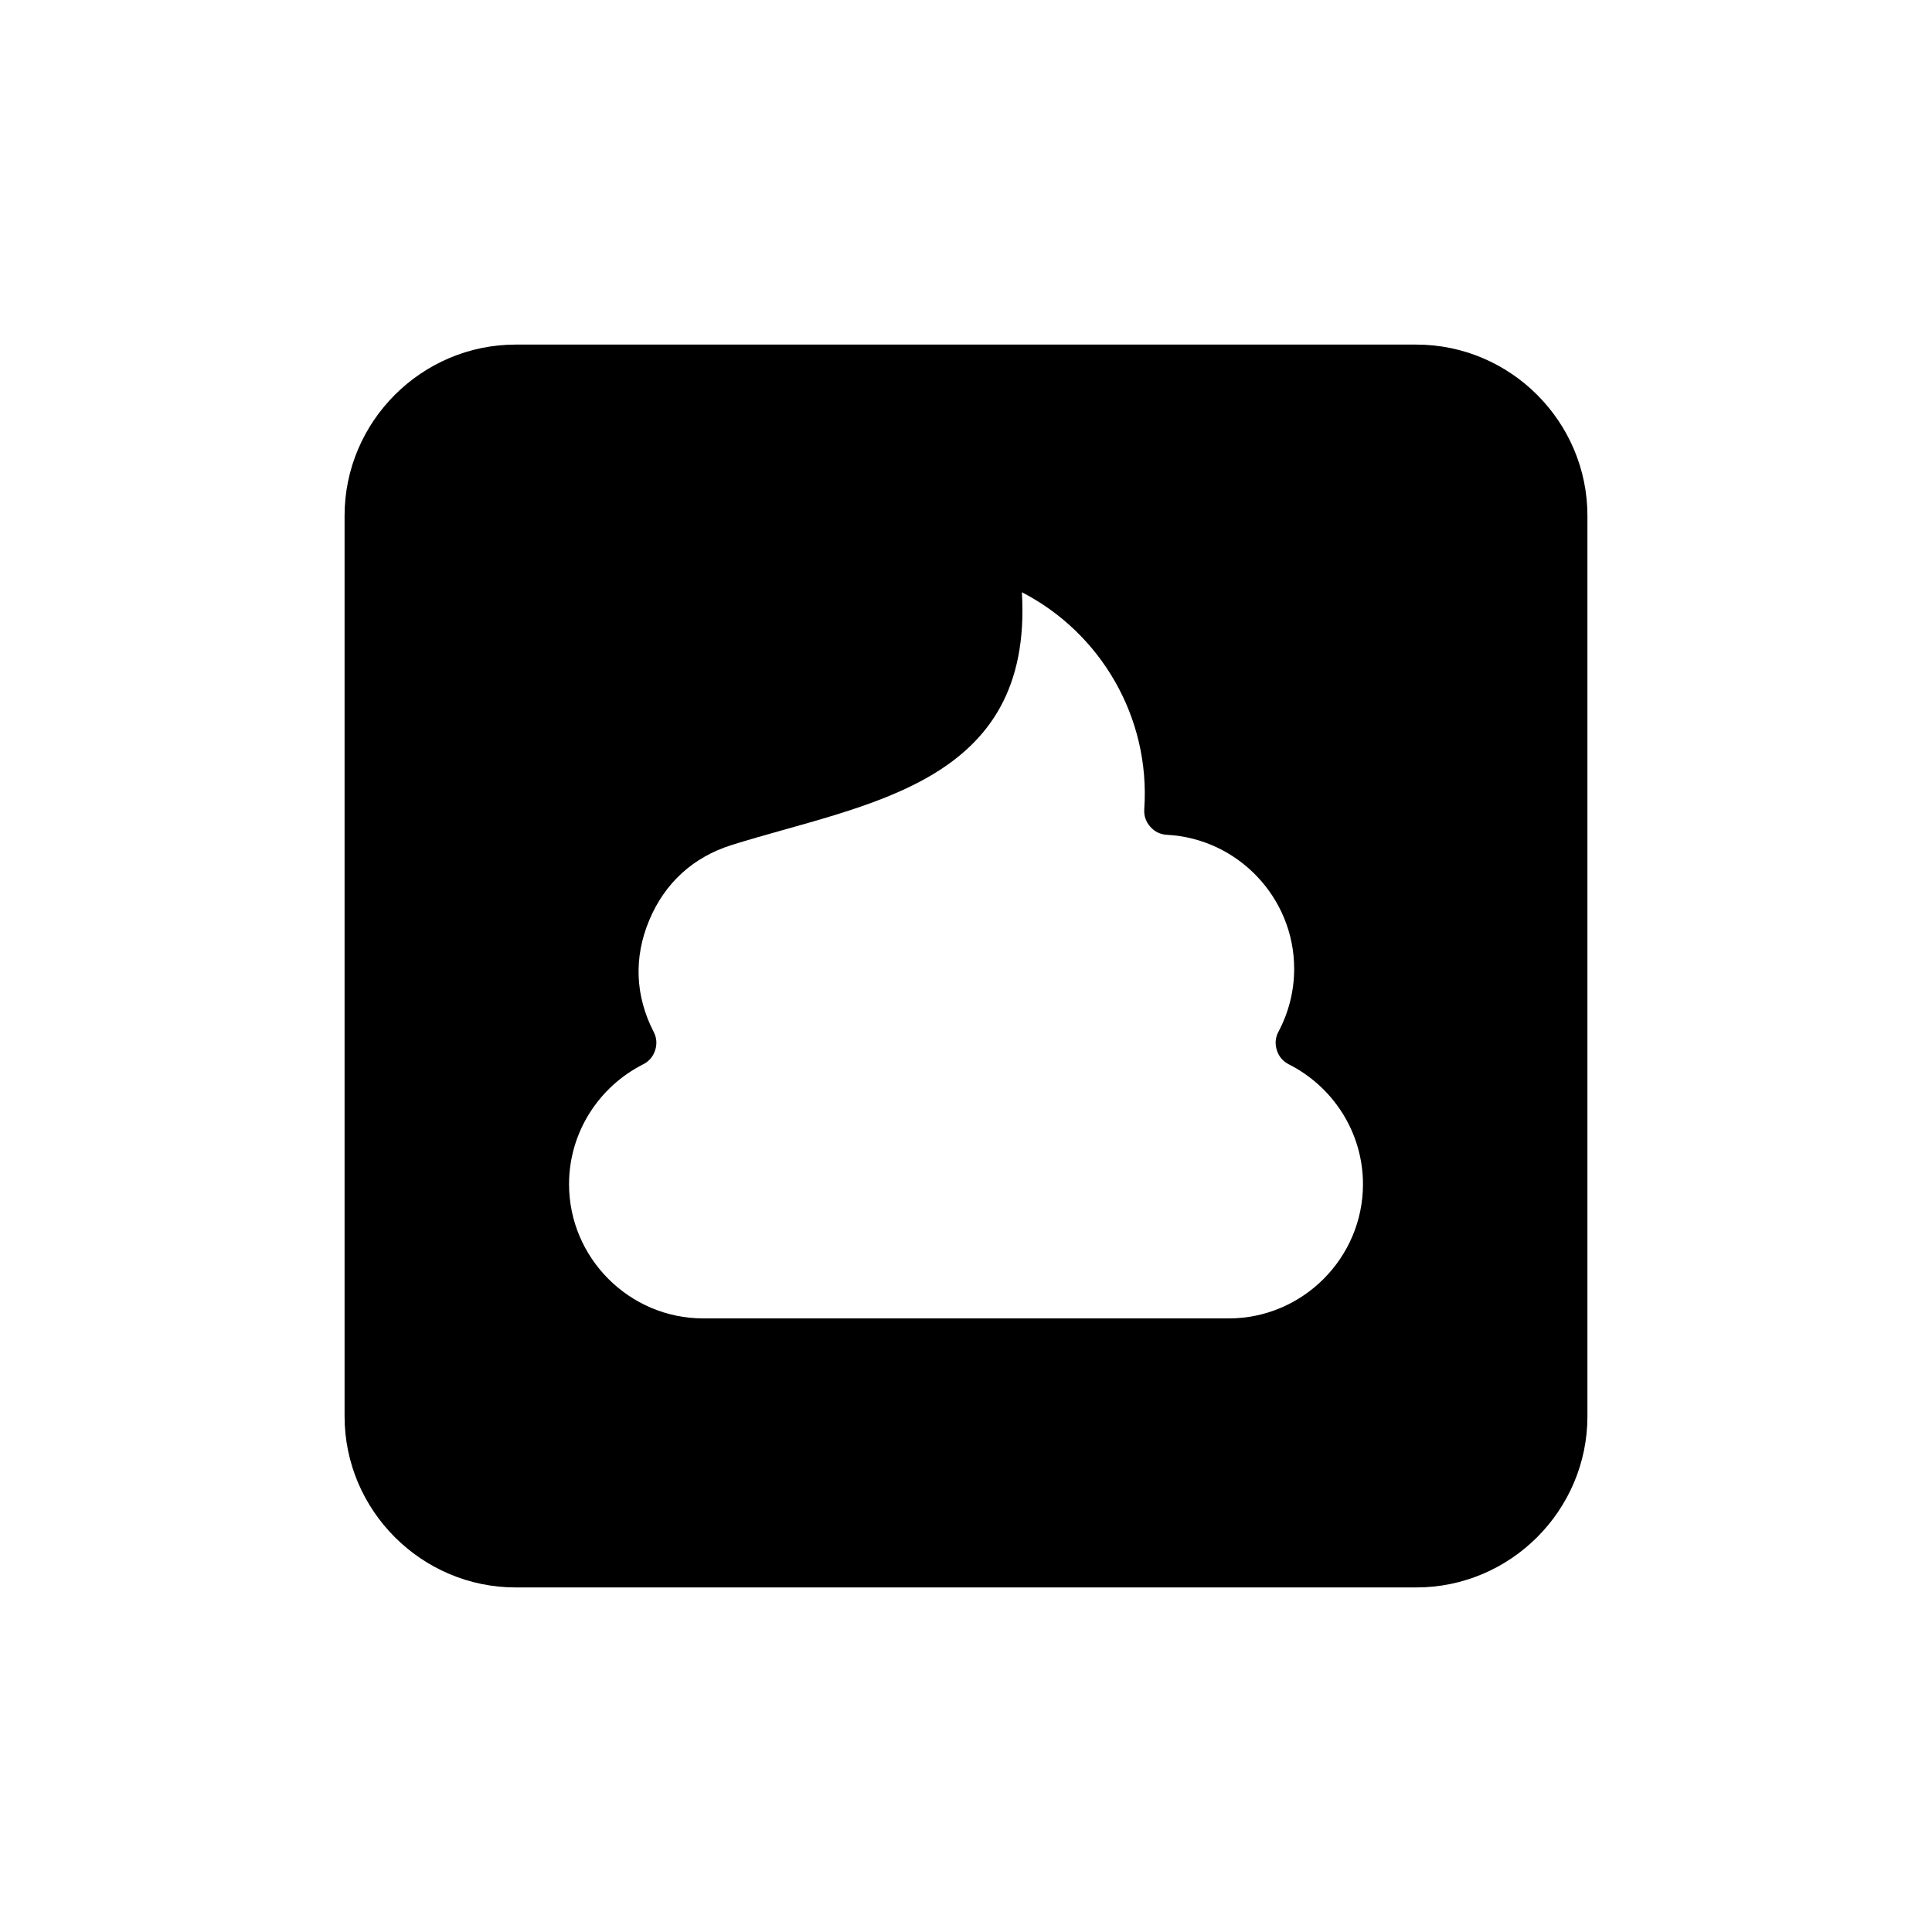
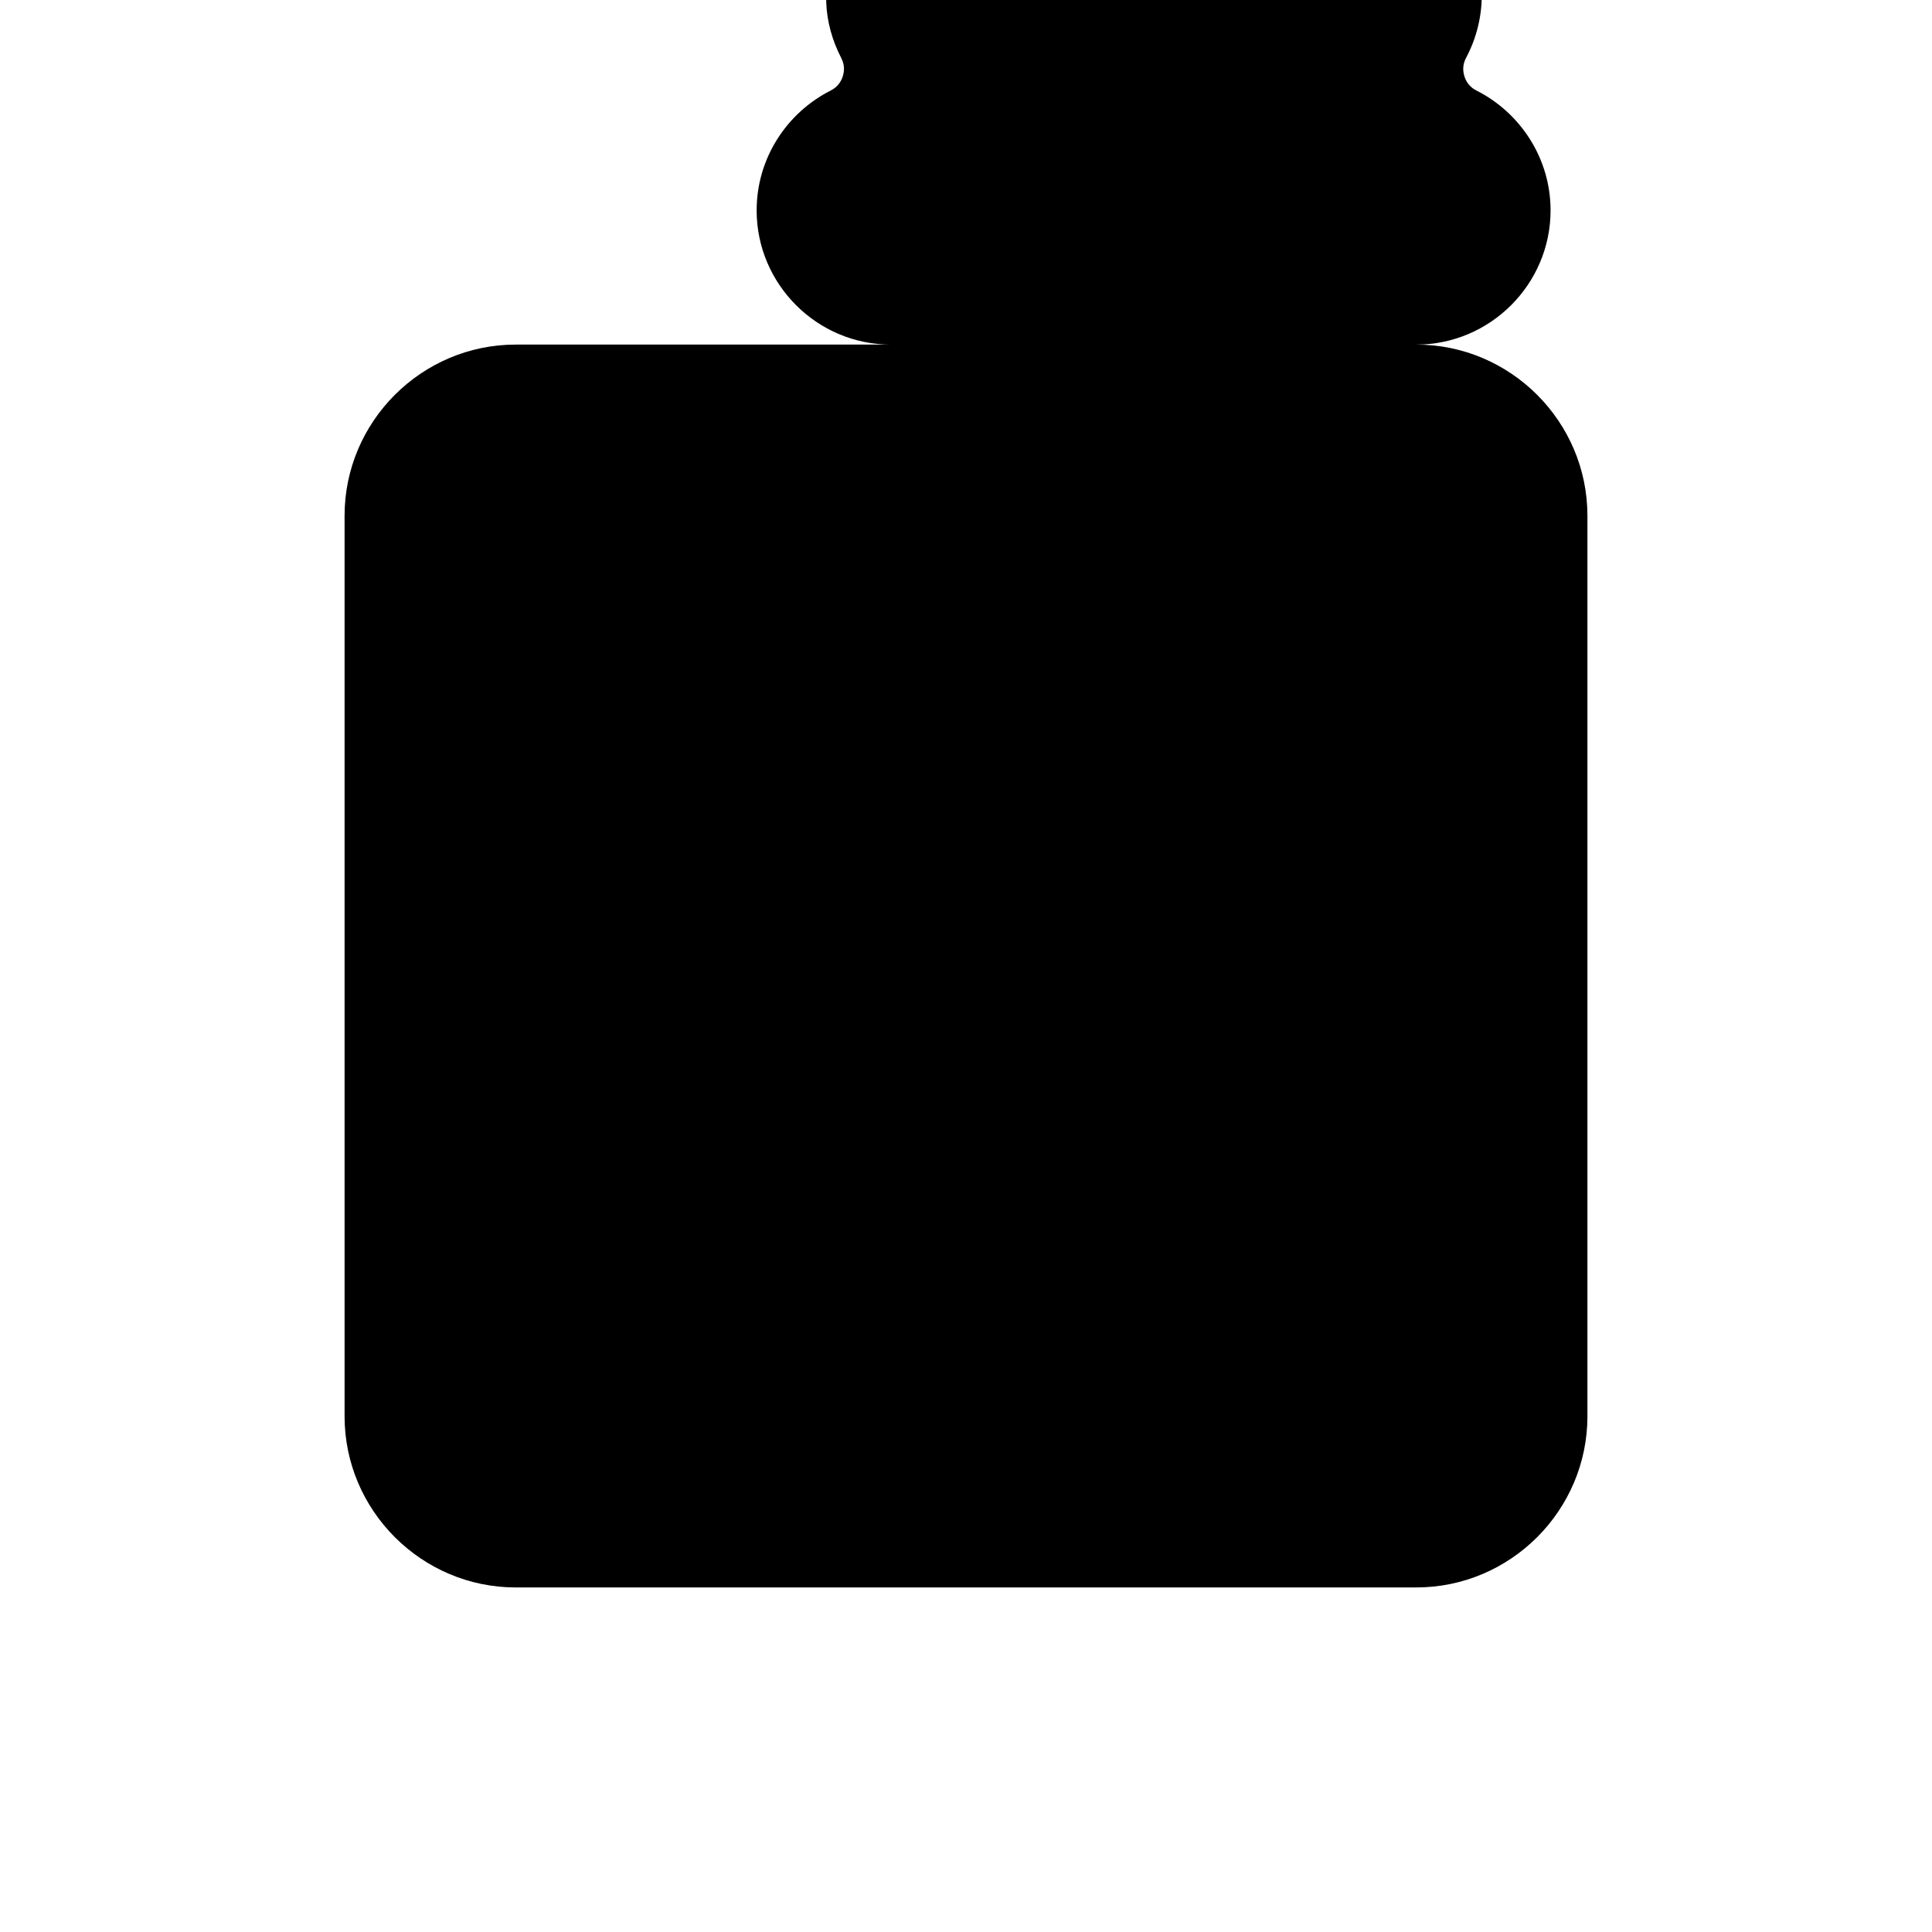
<svg xmlns="http://www.w3.org/2000/svg" fill="#000000" width="800px" height="800px" version="1.1" viewBox="144 144 512 512">
-   <path d="m519.34 235.32h-238.68c-24.938 0-45.344 20.402-45.344 45.344v238.68c0 24.938 20.402 45.344 45.344 45.344h238.68c24.934 0 45.344-20.402 45.344-45.344v-238.68c0-24.941-20.41-45.344-45.344-45.344zm-49.715 258.07h-139.26c-19.562 0-35.562-16-35.562-35.562 0-13.84 8.012-25.895 19.625-31.766 1.586-0.801 2.664-2.07 3.203-3.769 0.527-1.668 0.395-3.293-0.402-4.84-4.906-9.527-5.309-19.695-1.176-29.582 4.137-9.891 11.652-16.742 21.879-19.945 35.477-11.105 79.93-15.863 76.875-66.977 20.898 10.758 34.109 33.191 32.434 57.469-0.117 1.773 0.414 3.344 1.594 4.676 1.168 1.328 2.664 2.047 4.438 2.141 18.695 0.984 33.695 16.582 33.695 35.512 0 5.992-1.508 11.652-4.141 16.621-0.848 1.578-0.992 3.231-0.453 4.934 0.527 1.699 1.613 2.969 3.199 3.769 11.613 5.871 19.629 17.926 19.629 31.766-0.004 19.555-16.016 35.555-35.578 35.555z" fill-rule="evenodd" />
+   <path d="m519.34 235.32h-238.68c-24.938 0-45.344 20.402-45.344 45.344v238.68c0 24.938 20.402 45.344 45.344 45.344h238.68c24.934 0 45.344-20.402 45.344-45.344v-238.68c0-24.941-20.41-45.344-45.344-45.344zh-139.26c-19.562 0-35.562-16-35.562-35.562 0-13.84 8.012-25.895 19.625-31.766 1.586-0.801 2.664-2.07 3.203-3.769 0.527-1.668 0.395-3.293-0.402-4.84-4.906-9.527-5.309-19.695-1.176-29.582 4.137-9.891 11.652-16.742 21.879-19.945 35.477-11.105 79.93-15.863 76.875-66.977 20.898 10.758 34.109 33.191 32.434 57.469-0.117 1.773 0.414 3.344 1.594 4.676 1.168 1.328 2.664 2.047 4.438 2.141 18.695 0.984 33.695 16.582 33.695 35.512 0 5.992-1.508 11.652-4.141 16.621-0.848 1.578-0.992 3.231-0.453 4.934 0.527 1.699 1.613 2.969 3.199 3.769 11.613 5.871 19.629 17.926 19.629 31.766-0.004 19.555-16.016 35.555-35.578 35.555z" fill-rule="evenodd" />
</svg>